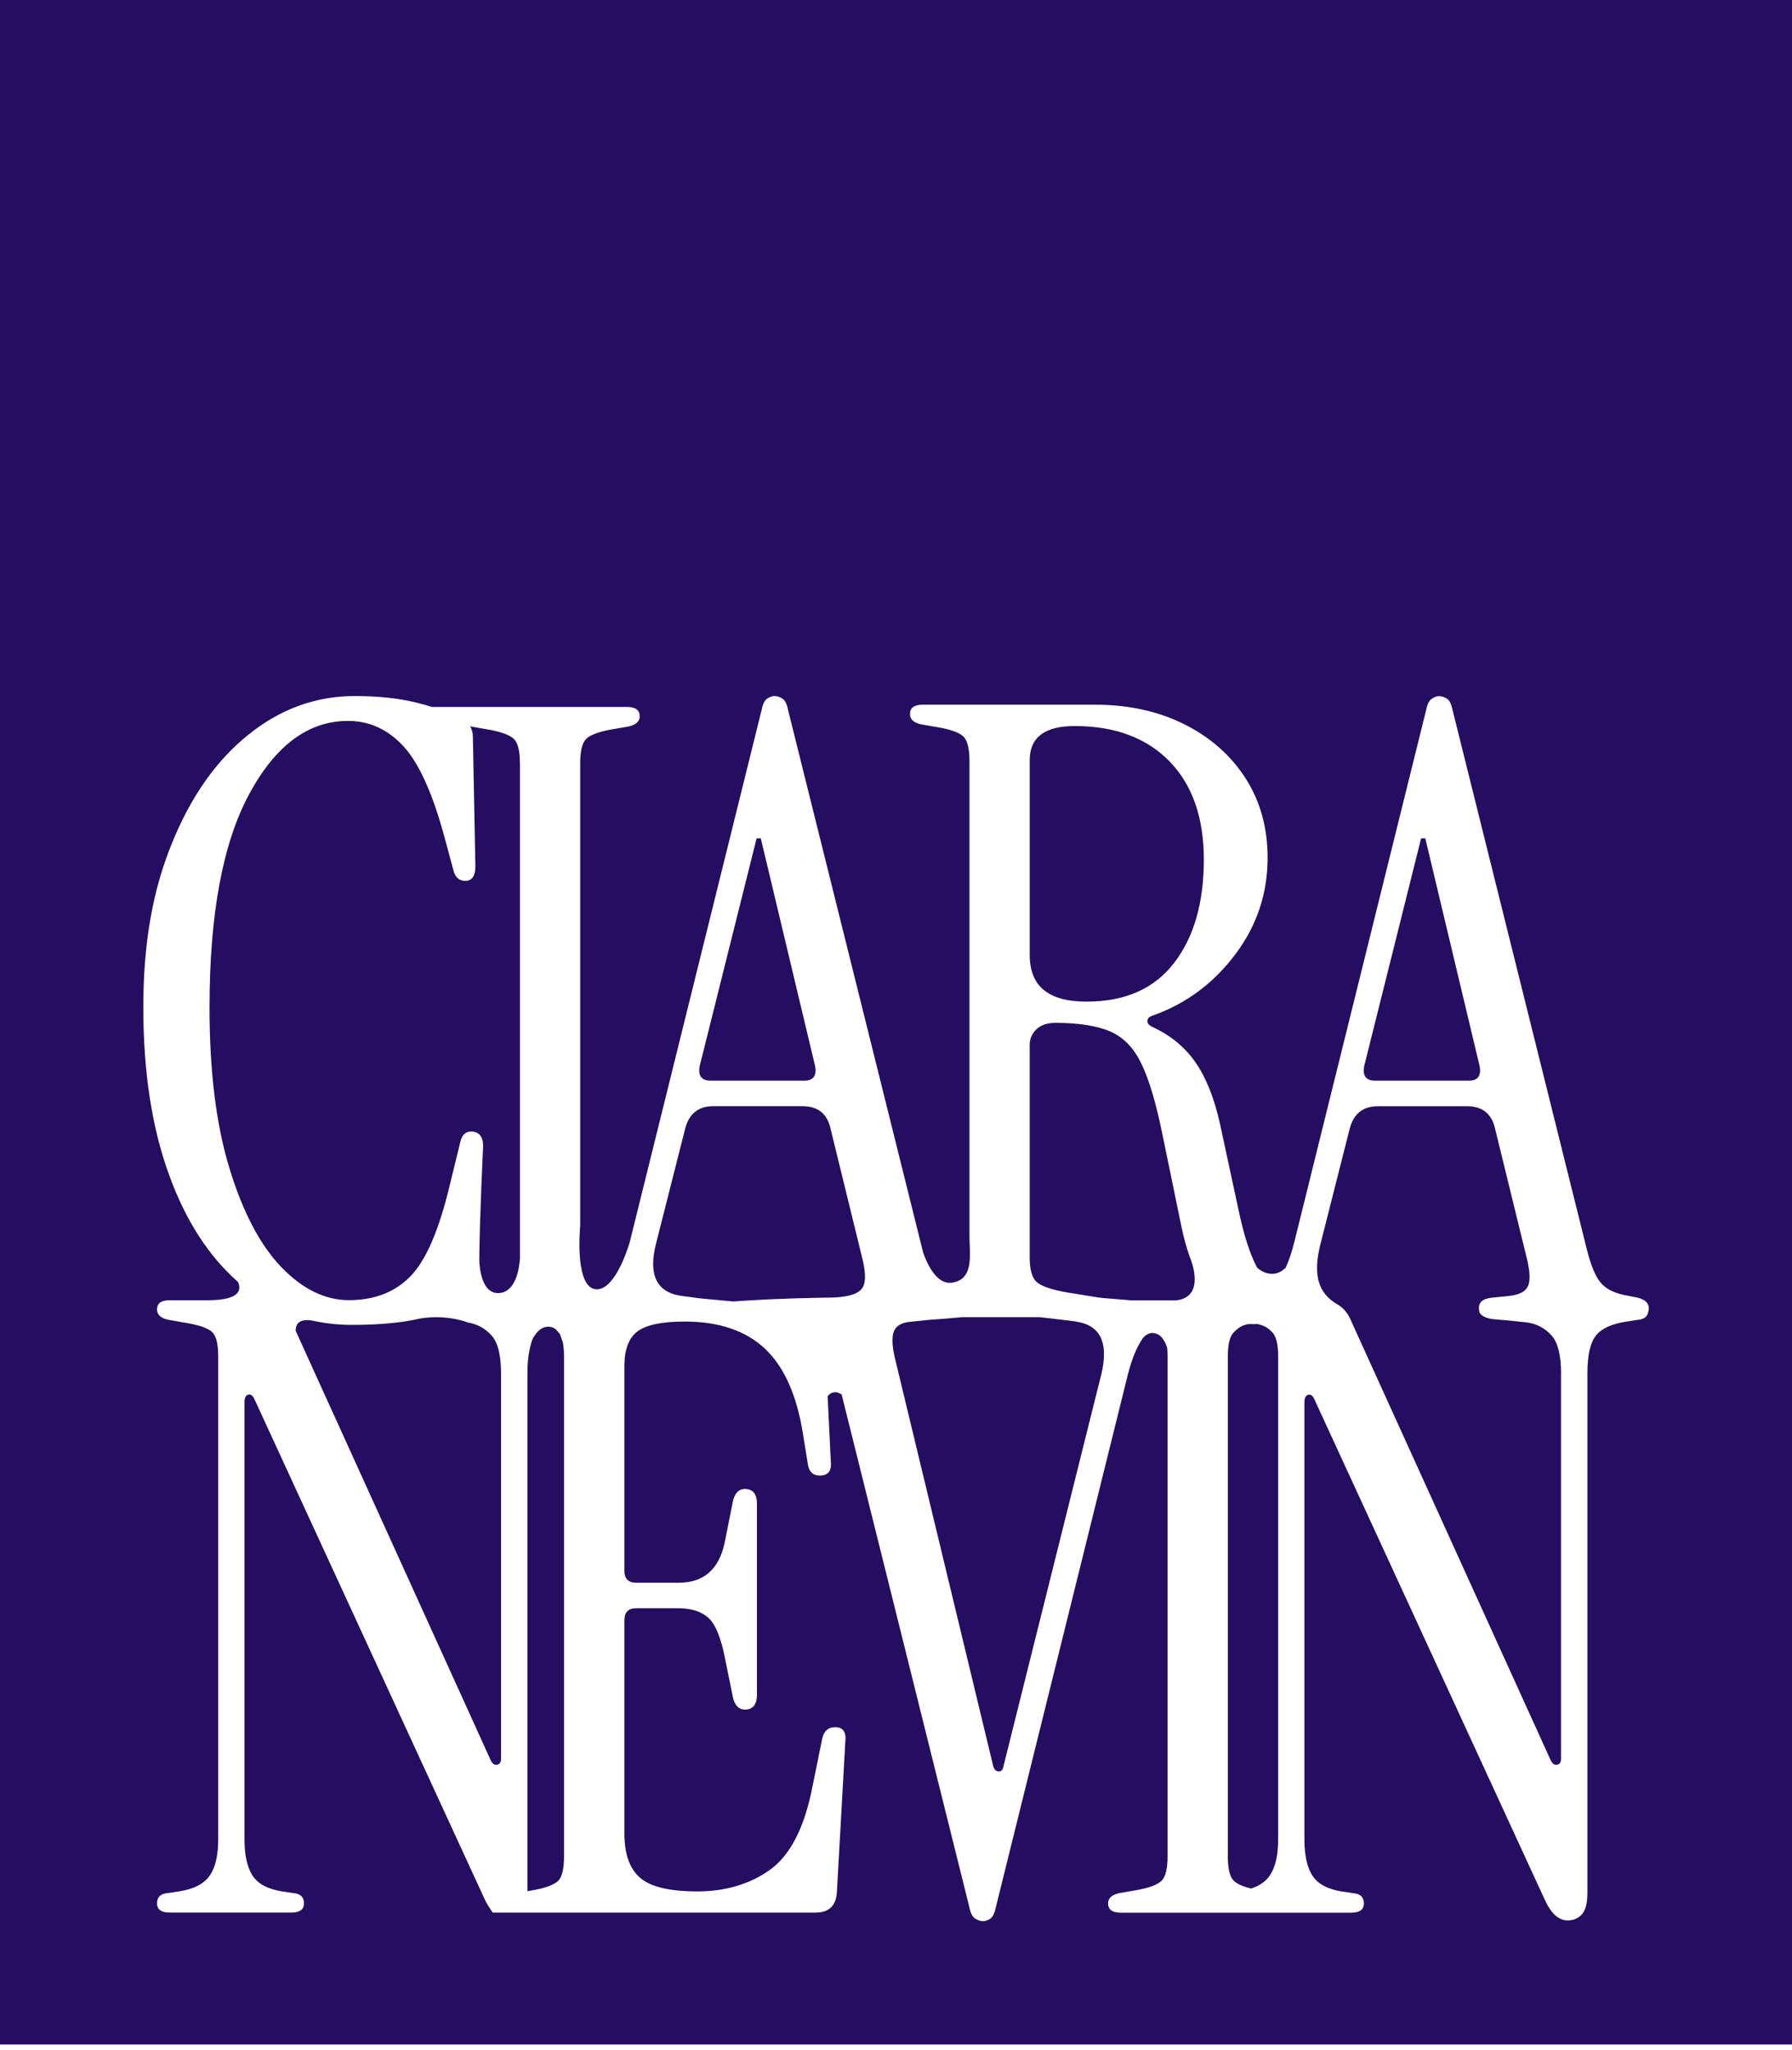
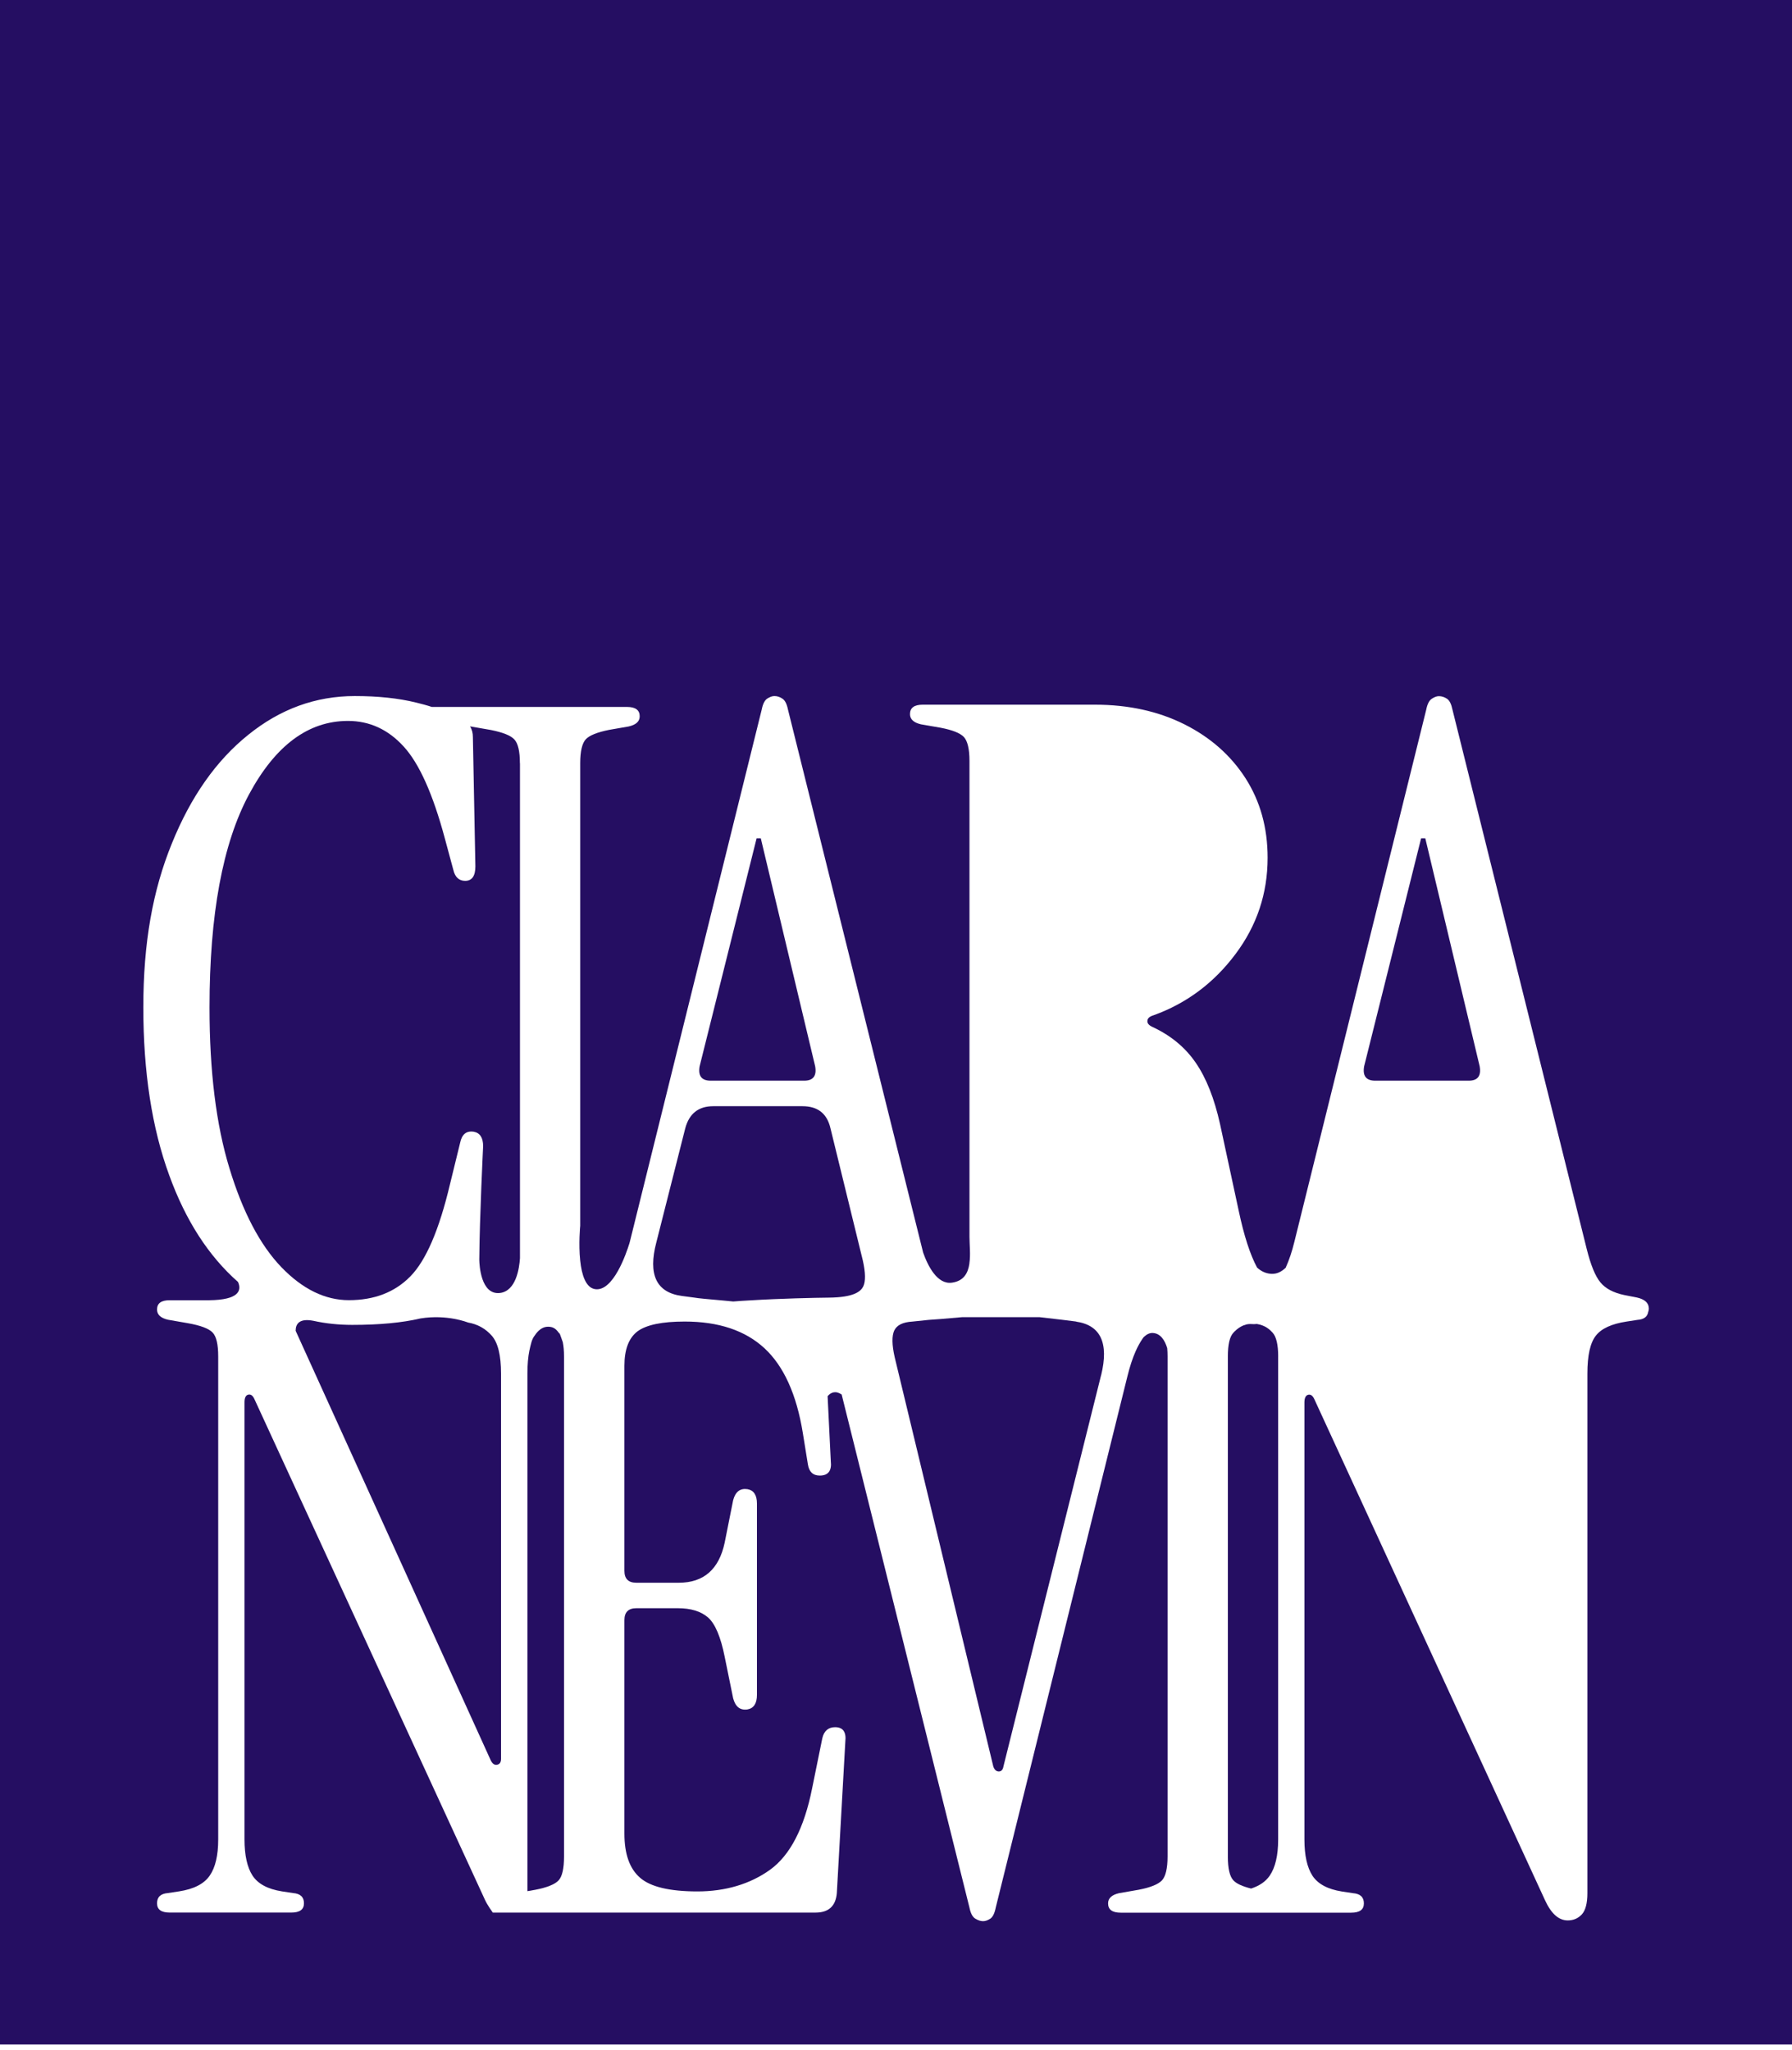
<svg xmlns="http://www.w3.org/2000/svg" fill="none" height="100%" overflow="visible" preserveAspectRatio="none" style="display: block;" viewBox="0 0 243 278" width="100%">
  <g id="Logo">
    <g clip-path="url(#clip0_0_19)" id="Layer_2">
      <path d="M0 77.707V277.244H243V77.707H0ZM223.504 177.878V177.893C223.397 178.553 222.921 178.923 222.044 178.984L220.555 179.213C218.543 179.522 217.16 180.152 216.406 181.121C215.636 182.09 215.255 183.799 215.255 186.259V256.728C215.255 258.113 214.992 259.067 214.5 259.605C213.994 260.143 213.365 260.421 212.595 260.421C211.365 260.421 210.336 259.498 209.494 257.651L178.267 189.826C178.038 189.288 177.76 189.055 177.405 189.135C177.066 189.212 176.883 189.566 176.883 190.181V249.454C176.883 251.605 177.253 253.253 177.973 254.359C178.712 255.481 180.031 256.19 181.951 256.496L183.456 256.725C184.454 256.801 184.946 257.262 184.946 258.109C184.946 258.956 184.378 259.372 183.223 259.372H151.977C150.826 259.372 150.259 258.956 150.259 258.109C150.259 257.419 150.75 256.957 151.748 256.725L154.404 256.263C156.016 255.954 157.06 255.523 157.57 254.985C158.062 254.447 158.325 253.371 158.325 251.754V183.943C158.325 183.543 158.309 183.173 158.279 182.837V182.822C157.955 181.731 157.357 180.823 156.343 180.762C155.897 180.731 155.497 180.945 155.147 181.269C155.132 181.269 155.116 181.285 155.101 181.315C155.025 181.391 154.964 181.483 154.903 181.578C154.579 182.055 154.274 182.608 153.996 183.238C153.581 184.176 153.211 185.298 152.891 186.591L135.026 258.678C134.873 259.448 134.626 259.956 134.287 260.184C133.932 260.413 133.612 260.524 133.304 260.524C132.995 260.524 132.645 260.417 132.26 260.184C131.875 259.956 131.616 259.444 131.46 258.678L114.131 189.101C113.301 188.548 112.672 188.807 112.226 189.33L112.657 198.127C112.809 199.435 112.318 200.095 111.167 200.095C110.245 200.095 109.708 199.588 109.555 198.588L108.866 194.327C108.02 189.097 106.286 185.267 103.673 182.837C101.063 180.422 97.451 179.209 92.844 179.209C89.773 179.209 87.651 179.656 86.455 180.533C85.274 181.426 84.672 182.978 84.672 185.21V213.015C84.672 214.091 85.209 214.629 86.283 214.629H92.044C95.424 214.629 97.496 212.813 98.266 209.201L99.417 203.433C99.725 202.281 100.369 201.789 101.367 201.941C102.213 202.094 102.644 202.742 102.644 203.894V229.838C102.644 230.99 102.213 231.654 101.367 231.807C100.369 231.959 99.725 231.452 99.417 230.3L98.266 224.654C97.729 221.961 96.974 220.195 96.022 219.348C95.054 218.501 93.686 218.085 91.922 218.085H86.283C85.209 218.085 84.672 218.623 84.672 219.699V248.645C84.672 251.414 85.376 253.413 86.805 254.642C88.219 255.874 90.814 256.488 94.578 256.488C98.342 256.488 101.707 255.504 104.423 253.551C107.144 251.582 109.049 247.905 110.123 242.522L111.506 235.724C111.735 234.725 112.321 234.218 113.244 234.218C114.318 234.218 114.779 234.878 114.627 236.186L113.476 256.717C113.324 258.487 112.356 259.36 110.588 259.36H66.825C66.825 259.36 66.086 258.346 65.766 257.636L34.538 189.811C34.31 189.273 34.032 189.04 33.677 189.12C33.323 189.196 33.155 189.551 33.155 190.165V249.438C33.155 251.59 33.525 253.238 34.245 254.344C34.984 255.466 36.303 256.175 38.223 256.48L39.728 256.709C40.726 256.786 41.218 257.247 41.218 258.094C41.218 258.941 40.65 259.357 39.495 259.357H23.013C21.862 259.357 21.295 258.941 21.295 258.094C21.295 257.247 21.786 256.786 22.784 256.709L24.289 256.48C26.286 256.171 27.669 255.466 28.439 254.344C29.208 253.238 29.589 251.59 29.589 249.438V183.936C29.589 182.322 29.345 181.243 28.835 180.705C28.328 180.167 27.208 179.736 25.44 179.427L22.784 178.965C21.786 178.736 21.295 178.275 21.295 177.581C21.295 176.734 21.862 176.318 23.013 176.318H28.404C32.336 176.272 32.812 175.04 32.275 173.842C28.297 170.336 25.177 165.522 22.952 159.384C20.601 152.972 19.435 145.373 19.435 136.607C19.435 127.84 20.712 120.749 23.291 114.413C25.855 108.061 29.311 103.14 33.658 99.65C37.99 96.144 42.814 94.389 48.114 94.389C51.265 94.389 54.027 94.683 56.408 95.266C57.148 95.45 57.868 95.636 58.557 95.865H85.026C86.177 95.865 86.744 96.296 86.744 97.128C86.744 97.834 86.253 98.28 85.255 98.513L82.599 98.974C80.987 99.299 79.943 99.714 79.433 100.252C78.941 100.79 78.678 101.866 78.678 103.483V166.216C78.678 166.216 78.434 168.662 78.678 170.954C78.876 172.846 79.418 174.616 80.69 174.815C83.163 175.2 84.946 169.909 85.346 168.616C85.392 168.448 85.422 168.337 85.422 168.337L103.288 96.235C103.44 95.465 103.688 94.973 104.027 94.744C104.381 94.515 104.701 94.389 105.01 94.389C105.395 94.389 105.764 94.511 106.1 94.744C106.454 94.973 106.698 95.469 106.854 96.235L125.059 169.367C125.089 169.52 125.135 169.661 125.165 169.798V169.814C125.824 171.691 127.116 174.243 129.113 173.934C130.678 173.705 131.261 172.656 131.448 171.382C131.463 171.366 131.463 171.351 131.448 171.336C131.631 170.153 131.463 168.769 131.463 167.723V103.178C131.463 101.565 131.2 100.485 130.709 99.947C130.202 99.409 129.158 98.993 127.543 98.684L124.887 98.223C123.889 97.994 123.397 97.532 123.397 96.838C123.397 95.991 123.965 95.56 125.12 95.56H148.498C153.028 95.56 157.071 96.453 160.603 98.219C164.135 99.989 166.901 102.434 168.898 105.54C170.894 108.66 171.892 112.246 171.892 116.32C171.892 121.165 170.433 125.532 167.514 129.408C164.596 133.299 160.908 136.053 156.454 137.667C155.917 137.82 155.623 138.068 155.593 138.407C155.547 138.762 155.791 139.052 156.332 139.285C158.789 140.437 160.74 142.054 162.154 144.129C163.582 146.204 164.672 148.974 165.442 152.434L167.975 164.198C168.696 167.597 169.526 170.149 170.463 171.889C170.94 172.335 171.553 172.675 172.338 172.736C173.153 172.797 173.813 172.427 174.35 171.904V171.889C174.796 170.905 175.196 169.737 175.531 168.353L193.396 96.251C193.549 95.48 193.796 94.988 194.151 94.759C194.49 94.53 194.81 94.404 195.119 94.404C195.503 94.404 195.873 94.526 196.224 94.759C196.563 94.988 196.806 95.484 196.963 96.251L215.167 169.383C215.704 171.534 216.318 173.045 217.011 173.888C217.701 174.735 218.779 175.303 220.238 175.612L221.976 175.952C223.05 176.196 223.588 176.692 223.588 177.458C223.588 177.611 223.557 177.752 223.511 177.874L223.504 177.878Z" fill="#250E62" id="Vector" />
      <path d="M173.321 183.951V249.454C173.321 251.605 172.936 253.253 172.17 254.359C171.633 255.145 170.787 255.729 169.652 256.099C168.471 255.805 167.671 255.439 167.255 254.993C166.749 254.455 166.501 253.379 166.501 251.762V183.951C166.501 182.337 166.745 181.258 167.255 180.72C167.747 180.182 168.638 179.457 169.743 179.553C169.941 179.568 170.189 179.568 170.437 179.537C171.618 179.736 172.189 180.308 172.57 180.72C173.062 181.258 173.325 182.334 173.325 183.951H173.321Z" fill="#250E62" id="Vector_2" />
-       <path d="M211.677 186.259V238.505C211.677 238.967 211.51 239.245 211.155 239.307C210.816 239.383 210.527 239.2 210.294 238.738L183.105 178.881C182.953 178.542 182.782 178.252 182.568 177.973C182.507 177.882 182.431 177.79 182.34 177.68C182.172 177.497 181.955 177.294 181.711 177.111C181.604 177.035 181.482 176.959 181.357 176.882C181.341 176.867 181.311 176.852 181.28 176.837C178.747 175.345 177.962 172.854 179.116 168.471L183.033 153.014C183.57 151.015 184.831 150.015 186.828 150.015H198.932C201.005 150.015 202.266 151.015 202.727 153.014L207.105 170.901C207.49 172.595 207.52 173.777 207.166 174.468C206.827 175.158 206 175.589 204.693 175.73L202.495 175.959C201.188 176.051 200.544 176.512 200.544 177.359C200.544 177.466 200.559 177.558 200.575 177.653V177.684C200.575 178.374 201.527 178.836 202.773 178.916C204.019 178.996 207.197 179.347 207.197 179.347C208.503 179.576 209.578 180.163 210.424 181.132C211.27 182.101 211.685 183.81 211.685 186.27L211.677 186.259Z" fill="#250E62" id="Vector_3" />
      <path d="M199.157 146.548H186.485C185.254 146.548 184.748 145.903 184.98 144.595L192.707 113.68H193.274L200.647 144.595C200.876 145.903 200.384 146.548 199.157 146.548Z" fill="#250E62" id="Vector_4" />
-       <path d="M163.243 116.556C163.243 122.401 161.906 127.077 159.22 130.568C156.53 134.074 152.567 135.828 147.344 135.828C142.12 135.828 139.632 133.707 139.632 129.477V103.071C139.632 99.997 141.659 98.456 145.732 98.456C151.184 98.456 155.471 100.054 158.587 103.239C161.689 106.44 163.243 110.869 163.243 116.556Z" fill="#250E62" id="Vector_5" />
-       <path d="M159.525 176.337H153.41C151.413 176.154 149.371 176.028 148.971 175.952L144.7 175.261C142.551 174.891 141.168 174.399 140.55 173.831C139.937 173.247 139.628 172.156 139.628 170.539V141.703C139.628 140.856 139.937 140.15 140.55 139.567C141.164 138.998 142.01 138.705 143.084 138.705C146.235 138.705 148.708 139.09 150.518 139.857C152.316 140.627 153.745 142.088 154.774 144.24C155.817 146.391 156.755 149.546 157.601 153.697L160.241 166.506C160.55 167.967 160.931 169.306 161.361 170.519L161.376 170.535C161.392 170.58 161.453 170.733 161.529 170.951C161.975 172.228 162.958 175.933 159.517 176.333L159.525 176.337Z" fill="#250E62" id="Vector_6" />
      <path d="M149.31 186.488L136.07 239.532C135.994 239.993 135.776 240.222 135.441 240.222C135.106 240.222 134.843 239.993 134.691 239.532L121.325 184.058C120.94 182.364 120.925 181.151 121.264 180.426C121.618 179.686 122.433 179.289 123.737 179.213L125.935 178.984C126.442 178.954 128.362 178.816 130.48 178.614H140.958C142.219 178.767 143.37 178.893 144.14 178.984C146.749 179.293 145.862 179.213 145.862 179.213C149.241 179.675 150.392 182.105 149.317 186.488H149.31Z" fill="#250E62" id="Vector_7" />
      <path d="M117.054 174.46C116.699 175.151 115.762 175.936 112.382 175.967C110.554 175.982 105.745 176.089 101.737 176.337C100.922 176.383 100.141 176.428 99.432 176.49C98.895 176.444 98.358 176.383 97.835 176.337C96.117 176.184 94.639 176.058 94.182 175.967L92.46 175.738C89.004 175.276 87.849 172.846 89.004 168.463L92.921 153.006C93.458 151.007 94.719 150.008 96.715 150.008H108.82C110.893 150.008 112.154 151.007 112.615 153.006L116.993 170.893C117.377 172.587 117.393 173.77 117.054 174.46Z" fill="#250E62" id="Vector_8" />
      <path d="M109.049 146.548H96.376C95.146 146.548 94.639 145.903 94.871 144.595L102.598 113.68H103.166L110.538 144.595C110.771 145.903 110.26 146.548 109.049 146.548Z" fill="#250E62" id="Vector_9" />
      <path d="M76.484 183.951V251.762C76.484 253.375 76.24 254.455 75.745 254.993C75.238 255.531 74.179 255.962 72.563 256.271L71.519 256.454V186.259C71.519 185.042 71.611 184.012 71.782 183.169C71.98 182.292 72.106 181.601 72.506 181.109C72.628 180.941 73.245 179.911 74.32 179.911C75.394 179.911 75.626 180.651 75.916 180.88C76.194 181.651 76.316 182.002 76.316 182.002C76.423 182.524 76.484 183.169 76.484 183.955V183.951Z" fill="#250E62" id="Vector_10" />
      <path d="M67.942 186.259V238.505C67.942 238.967 67.774 239.23 67.42 239.307C67.081 239.383 66.791 239.2 66.558 238.738C66.558 238.738 43.469 187.876 40.09 180.464C40.09 179.511 40.612 178.74 42.502 179.11C44.174 179.48 45.942 179.663 47.771 179.663C51.459 179.663 54.545 179.37 57.033 178.786C60.657 178.202 63.453 179.339 63.453 179.339C64.76 179.568 65.819 180.155 66.68 181.124C67.526 182.078 67.942 183.802 67.942 186.263V186.259Z" fill="#250E62" id="Vector_11" />
      <path d="M70.51 103.499V170.615C70.418 172.015 69.972 175.074 67.789 175.337C65.195 175.631 65.008 171.523 64.993 170.878V170.741C65.038 165.003 65.514 155.436 65.514 155.436C65.514 154.284 65.084 153.62 64.238 153.468C63.24 153.315 62.627 153.822 62.394 154.974L61.011 160.62C59.552 166.773 57.769 170.924 55.65 173.079C53.547 175.231 50.766 176.31 47.31 176.31C44.083 176.31 41.027 174.819 38.139 171.82C35.266 168.822 32.915 164.363 31.117 158.438C29.303 152.518 28.412 145.243 28.412 136.629C28.412 124.018 30.195 114.39 33.757 107.744C37.335 101.084 41.808 97.761 47.184 97.761C50.103 97.761 52.621 98.913 54.728 101.221C56.847 103.529 58.706 107.68 60.318 113.68L61.468 117.941C61.697 118.941 62.238 119.448 63.08 119.448C64.002 119.448 64.463 118.788 64.463 117.48L64.124 99.947C64.124 99.394 64.002 98.917 63.739 98.501C63.815 98.517 63.876 98.517 63.922 98.532L66.578 98.993C68.189 99.318 69.252 99.734 69.744 100.271C70.251 100.809 70.498 101.885 70.498 103.502L70.51 103.499Z" fill="#250E62" id="Vector_12" />
    </g>
    <rect fill="#250E62" height="87" id="Rectangle 21" width="243" />
  </g>
  <defs>
    <clipPath id="clip0_0_19">
      <rect fill="white" height="199.537" transform="translate(0 77.707)" width="243" />
    </clipPath>
  </defs>
</svg>